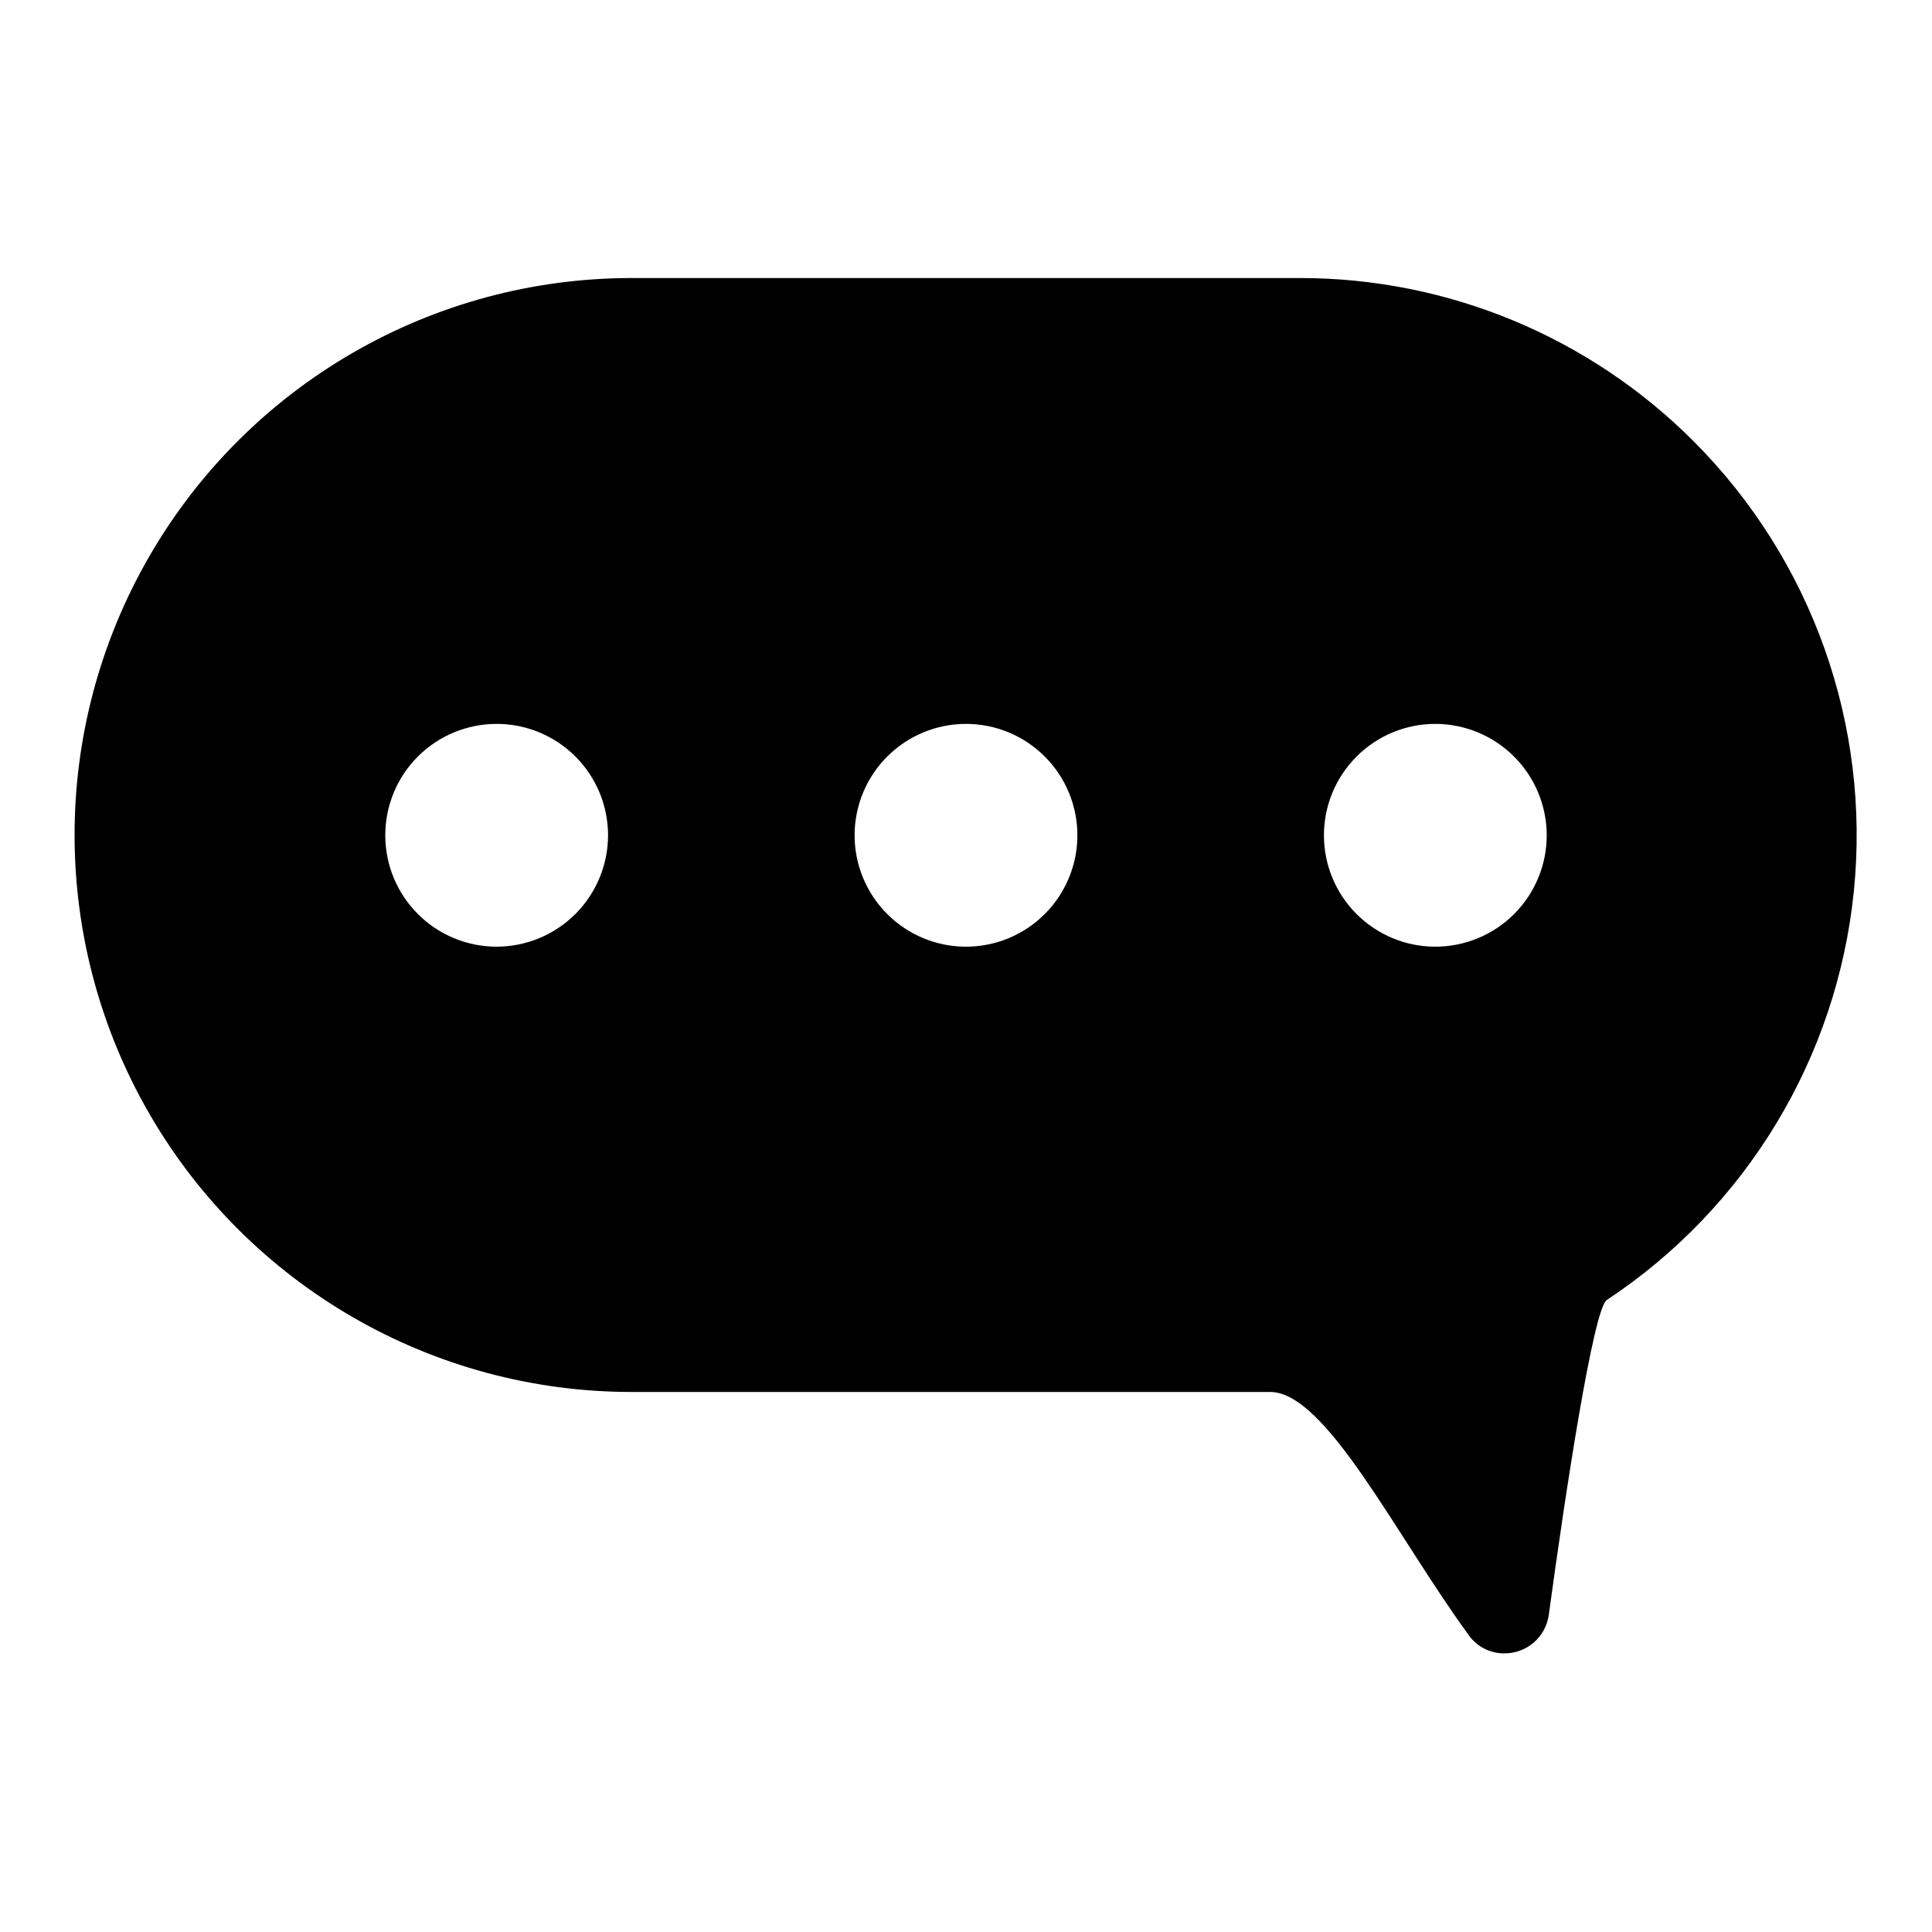
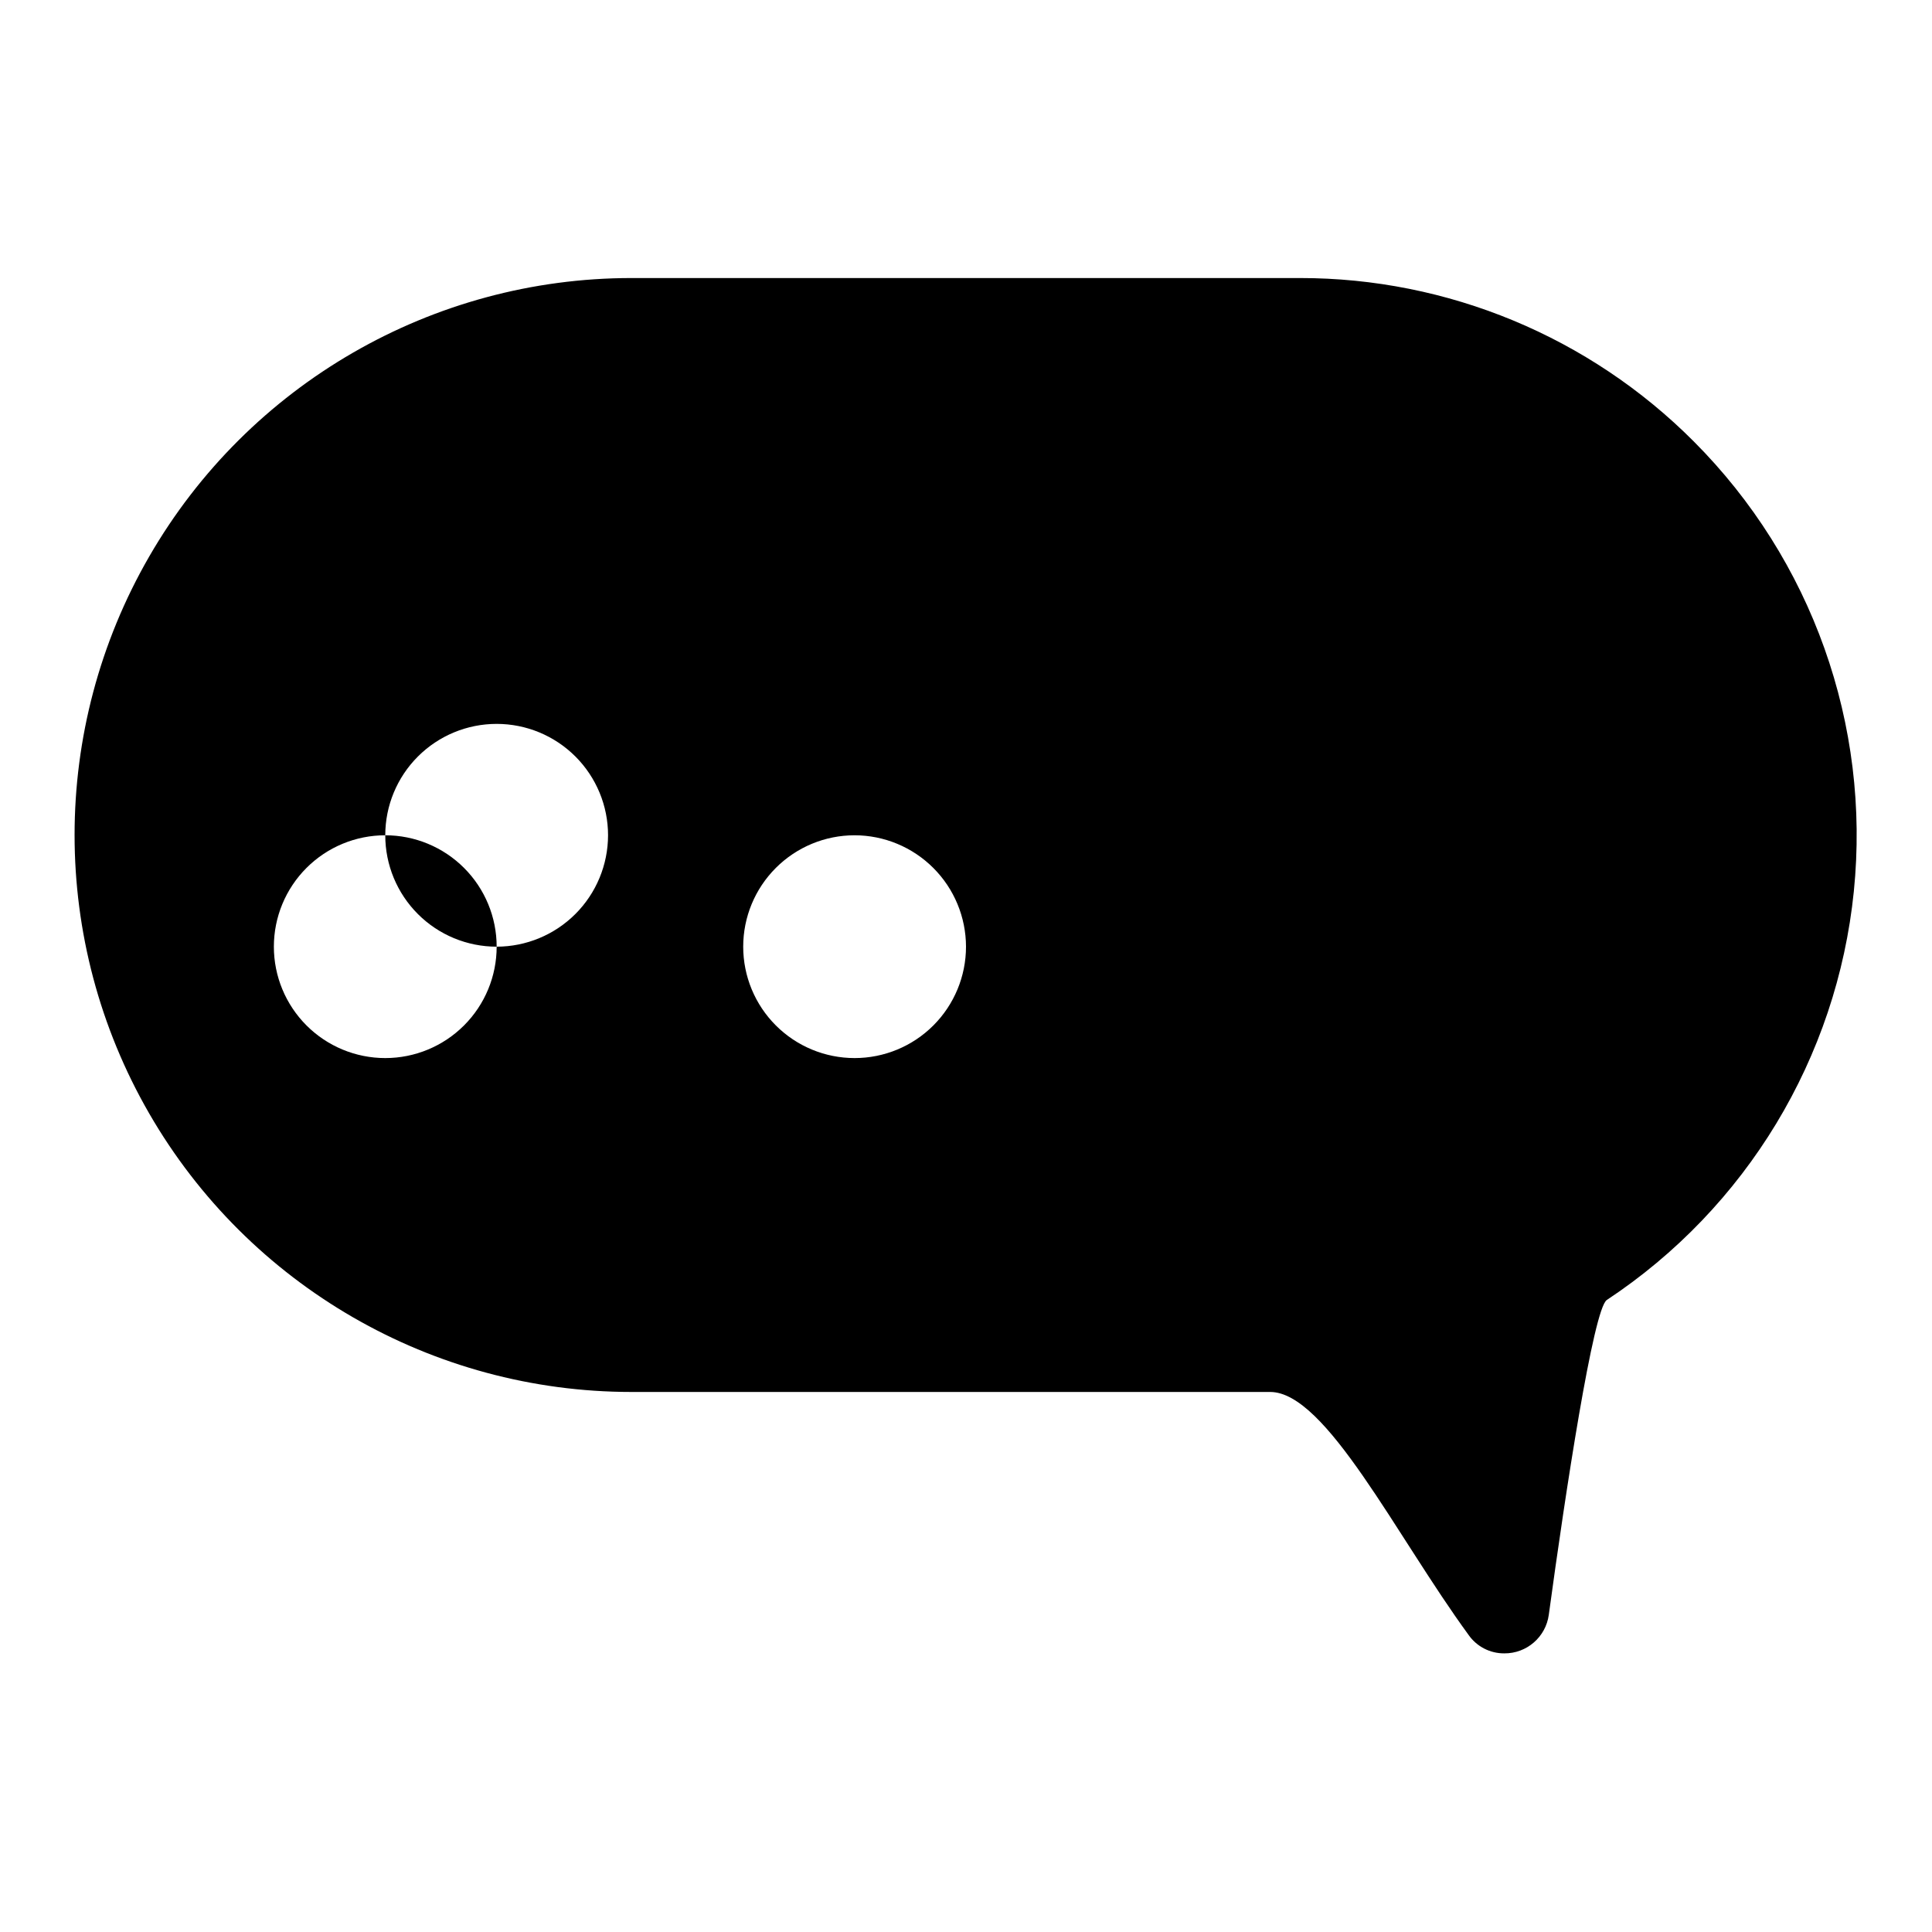
<svg xmlns="http://www.w3.org/2000/svg" fill="#000000" width="800px" height="800px" version="1.1" viewBox="144 144 512 512">
-   <path d="m592.86 260.98c-27.652-27.742-65.215-43.324-104.38-43.297h-177.12c-52.73 0-101.46 28.133-127.82 73.801-26.367 45.668-26.367 101.93 0 147.6 26.363 45.668 75.094 73.801 127.82 73.801h169.25c14.801 0 33.34 38.062 52.586 64.395h-0.004c2.16 3.078 5.688 4.902 9.449 4.879 5.953 0.055 11.012-4.332 11.809-10.234 4.449-32.746 11.809-80.926 15.352-83.402h-0.004c36.977-24.441 61.02-64.203 65.488-108.3 4.473-44.098-11.102-87.875-42.422-119.24zm-317.24 133.9c-7.828 0-15.34-3.109-20.875-8.648-5.535-5.535-8.645-13.043-8.645-20.871 0-7.832 3.109-15.34 8.645-20.875 5.535-5.535 13.047-8.648 20.875-8.648s15.336 3.113 20.875 8.648c5.535 5.535 8.645 13.043 8.645 20.875-0.012 7.824-3.125 15.328-8.656 20.859-5.535 5.535-13.039 8.648-20.863 8.66zm153.9-29.52c0 7.828-3.109 15.336-8.648 20.871-5.535 5.539-13.043 8.648-20.871 8.648-7.832 0-15.34-3.109-20.875-8.648-5.535-5.535-8.648-13.043-8.648-20.871 0-7.832 3.113-15.34 8.648-20.875 5.535-5.535 13.043-8.648 20.875-8.648 7.828 0 15.336 3.113 20.871 8.648 5.539 5.535 8.648 13.043 8.648 20.875zm124.38 0c0 7.828-3.113 15.336-8.648 20.871-5.535 5.539-13.043 8.648-20.875 8.648-7.828 0-15.336-3.109-20.871-8.648-5.539-5.535-8.648-13.043-8.648-20.871 0-7.832 3.109-15.34 8.648-20.875 5.535-5.535 13.043-8.648 20.871-8.648 7.828 0.012 15.328 3.125 20.863 8.66 5.535 5.531 8.648 13.035 8.66 20.863z" />
+   <path d="m592.86 260.98c-27.652-27.742-65.215-43.324-104.38-43.297h-177.12c-52.73 0-101.46 28.133-127.82 73.801-26.367 45.668-26.367 101.93 0 147.6 26.363 45.668 75.094 73.801 127.82 73.801h169.25c14.801 0 33.34 38.062 52.586 64.395h-0.004c2.16 3.078 5.688 4.902 9.449 4.879 5.953 0.055 11.012-4.332 11.809-10.234 4.449-32.746 11.809-80.926 15.352-83.402h-0.004c36.977-24.441 61.02-64.203 65.488-108.3 4.473-44.098-11.102-87.875-42.422-119.24zm-317.24 133.9c-7.828 0-15.34-3.109-20.875-8.648-5.535-5.535-8.645-13.043-8.645-20.871 0-7.832 3.109-15.34 8.645-20.875 5.535-5.535 13.047-8.648 20.875-8.648s15.336 3.113 20.875 8.648c5.535 5.535 8.645 13.043 8.645 20.875-0.012 7.824-3.125 15.328-8.656 20.859-5.535 5.535-13.039 8.648-20.863 8.66zc0 7.828-3.109 15.336-8.648 20.871-5.535 5.539-13.043 8.648-20.871 8.648-7.832 0-15.34-3.109-20.875-8.648-5.535-5.535-8.648-13.043-8.648-20.871 0-7.832 3.113-15.34 8.648-20.875 5.535-5.535 13.043-8.648 20.875-8.648 7.828 0 15.336 3.113 20.871 8.648 5.539 5.535 8.648 13.043 8.648 20.875zm124.38 0c0 7.828-3.113 15.336-8.648 20.871-5.535 5.539-13.043 8.648-20.875 8.648-7.828 0-15.336-3.109-20.871-8.648-5.539-5.535-8.648-13.043-8.648-20.871 0-7.832 3.109-15.34 8.648-20.875 5.535-5.535 13.043-8.648 20.871-8.648 7.828 0.012 15.328 3.125 20.863 8.66 5.535 5.531 8.648 13.035 8.66 20.863z" />
</svg>